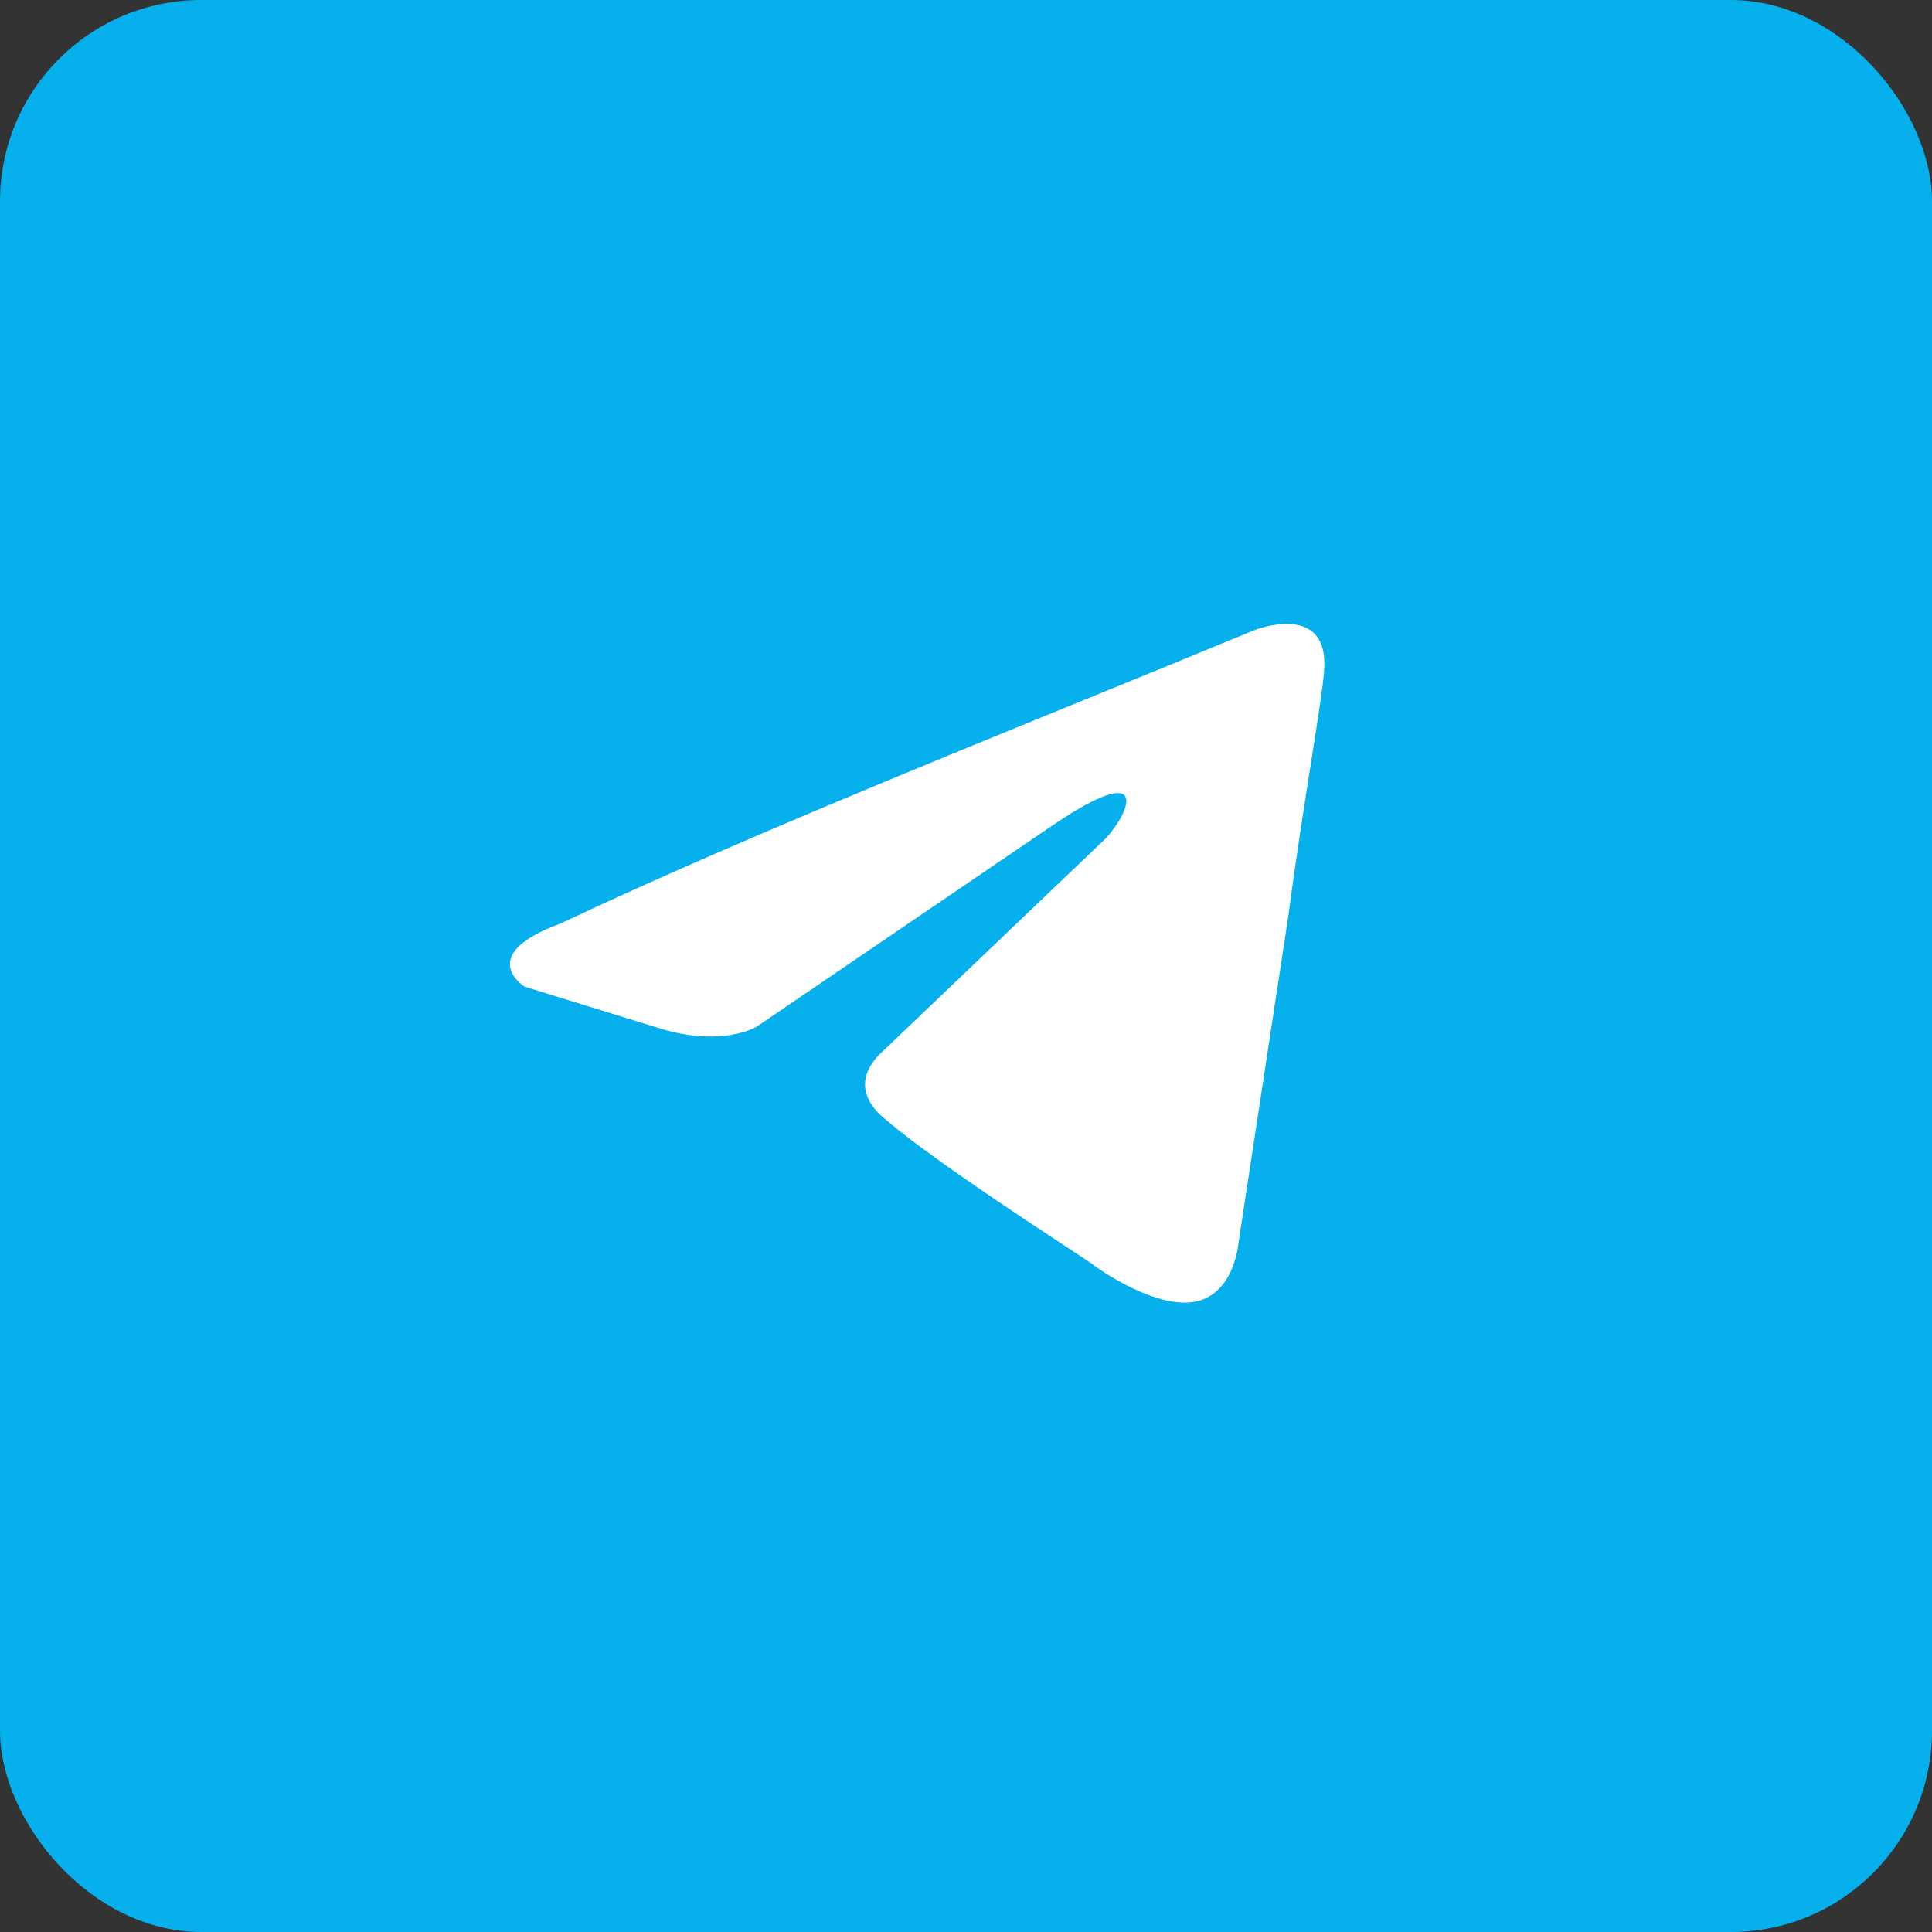
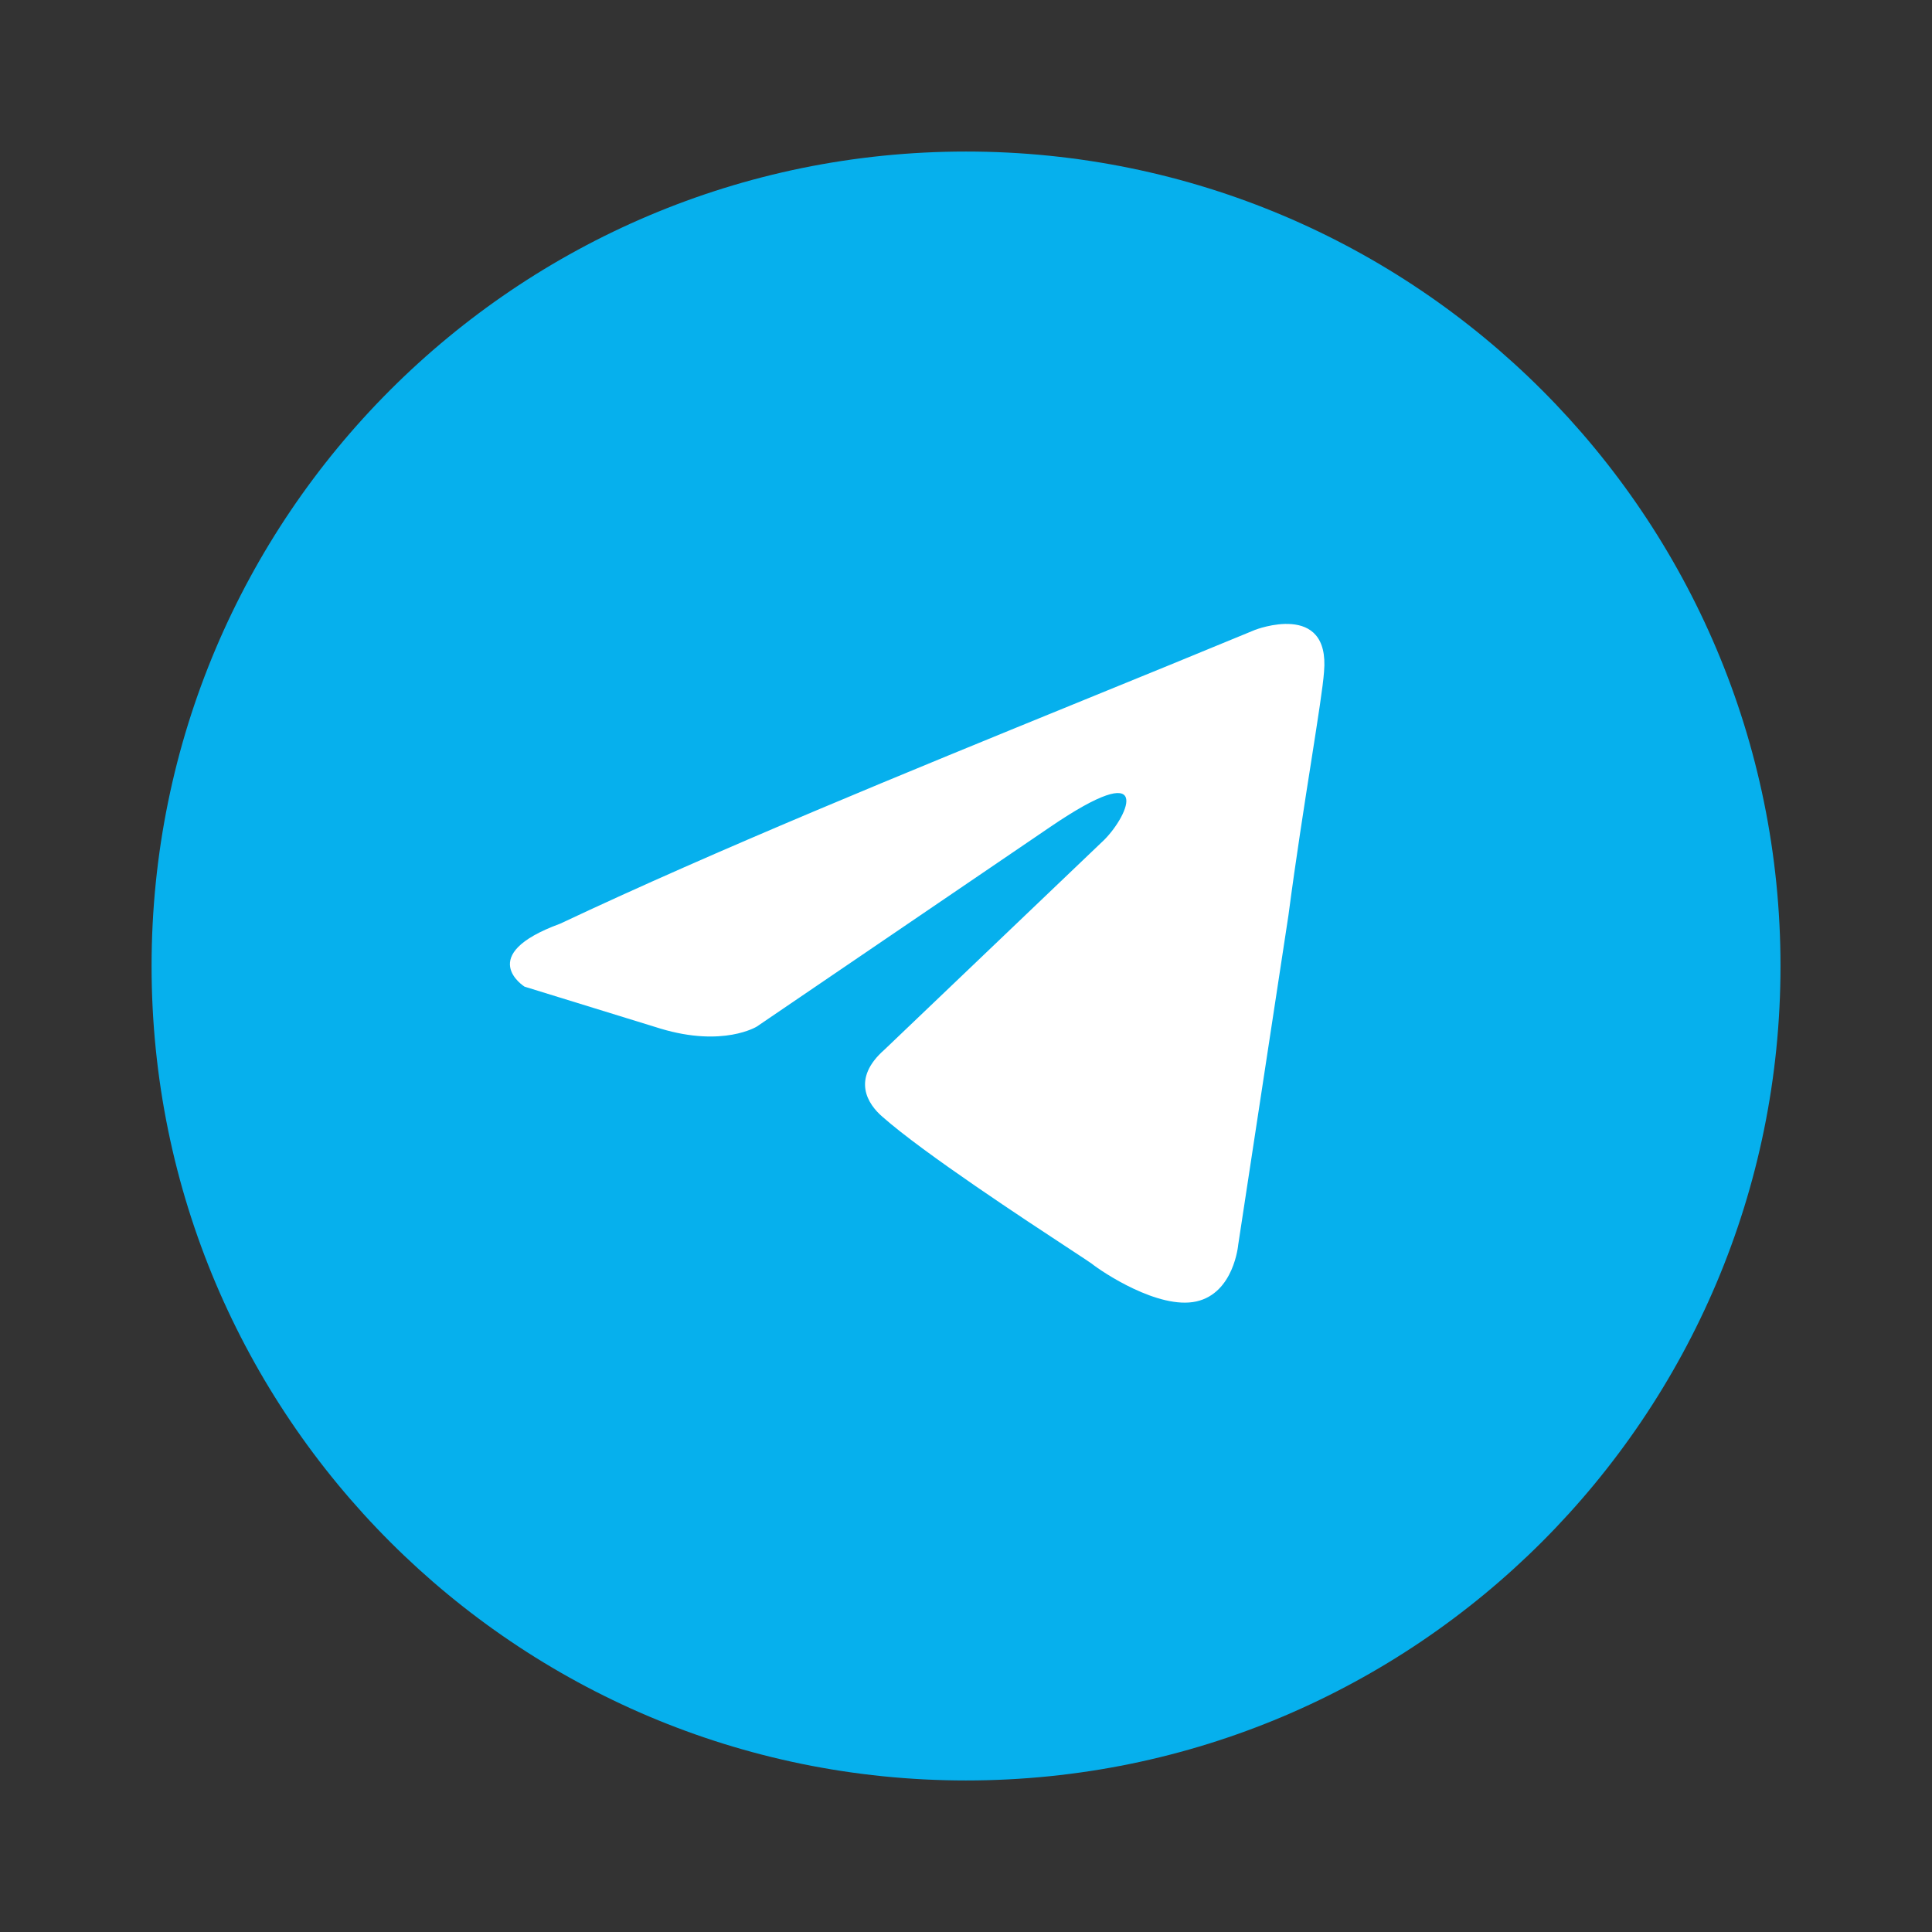
<svg xmlns="http://www.w3.org/2000/svg" width="48" height="48" viewBox="0 0 48 48" fill="none">
  <rect x="0" y="0" width="48" height="48" fill="#333333" stroke="none" />
-   <rect width="48" height="48" rx="5" fill="#06B0ED" />
  <ellipse cx="24" cy="24.471" rx="14.588" ry="16" fill="white" />
  <path fill-rule="evenodd" clip-rule="evenodd" d="M24.001 44.235C35.176 44.235 44.236 35.175 44.236 24C44.236 12.824 35.176 3.765 24.001 3.765C12.825 3.765 3.766 12.824 3.766 24C3.766 35.175 12.825 44.235 24.001 44.235ZM32.895 16.693C33.051 14.92 31.179 15.65 31.179 15.65C29.797 16.222 28.372 16.804 26.931 17.391C22.463 19.214 17.848 21.096 13.916 22.949C11.784 23.731 13.032 24.513 13.032 24.513L16.412 25.556C17.972 26.025 18.804 25.504 18.804 25.504L26.084 20.551C28.683 18.778 28.059 20.238 27.436 20.864L21.976 26.077C21.144 26.807 21.56 27.433 21.924 27.746C22.955 28.656 25.493 30.321 26.601 31.048C26.889 31.237 27.081 31.363 27.123 31.395C27.384 31.604 28.787 32.542 29.723 32.334C30.659 32.125 30.763 30.926 30.763 30.926L32.011 22.741C32.198 21.32 32.413 19.954 32.585 18.863C32.746 17.832 32.87 17.047 32.895 16.693Z" fill="#06B0ED" />
</svg>